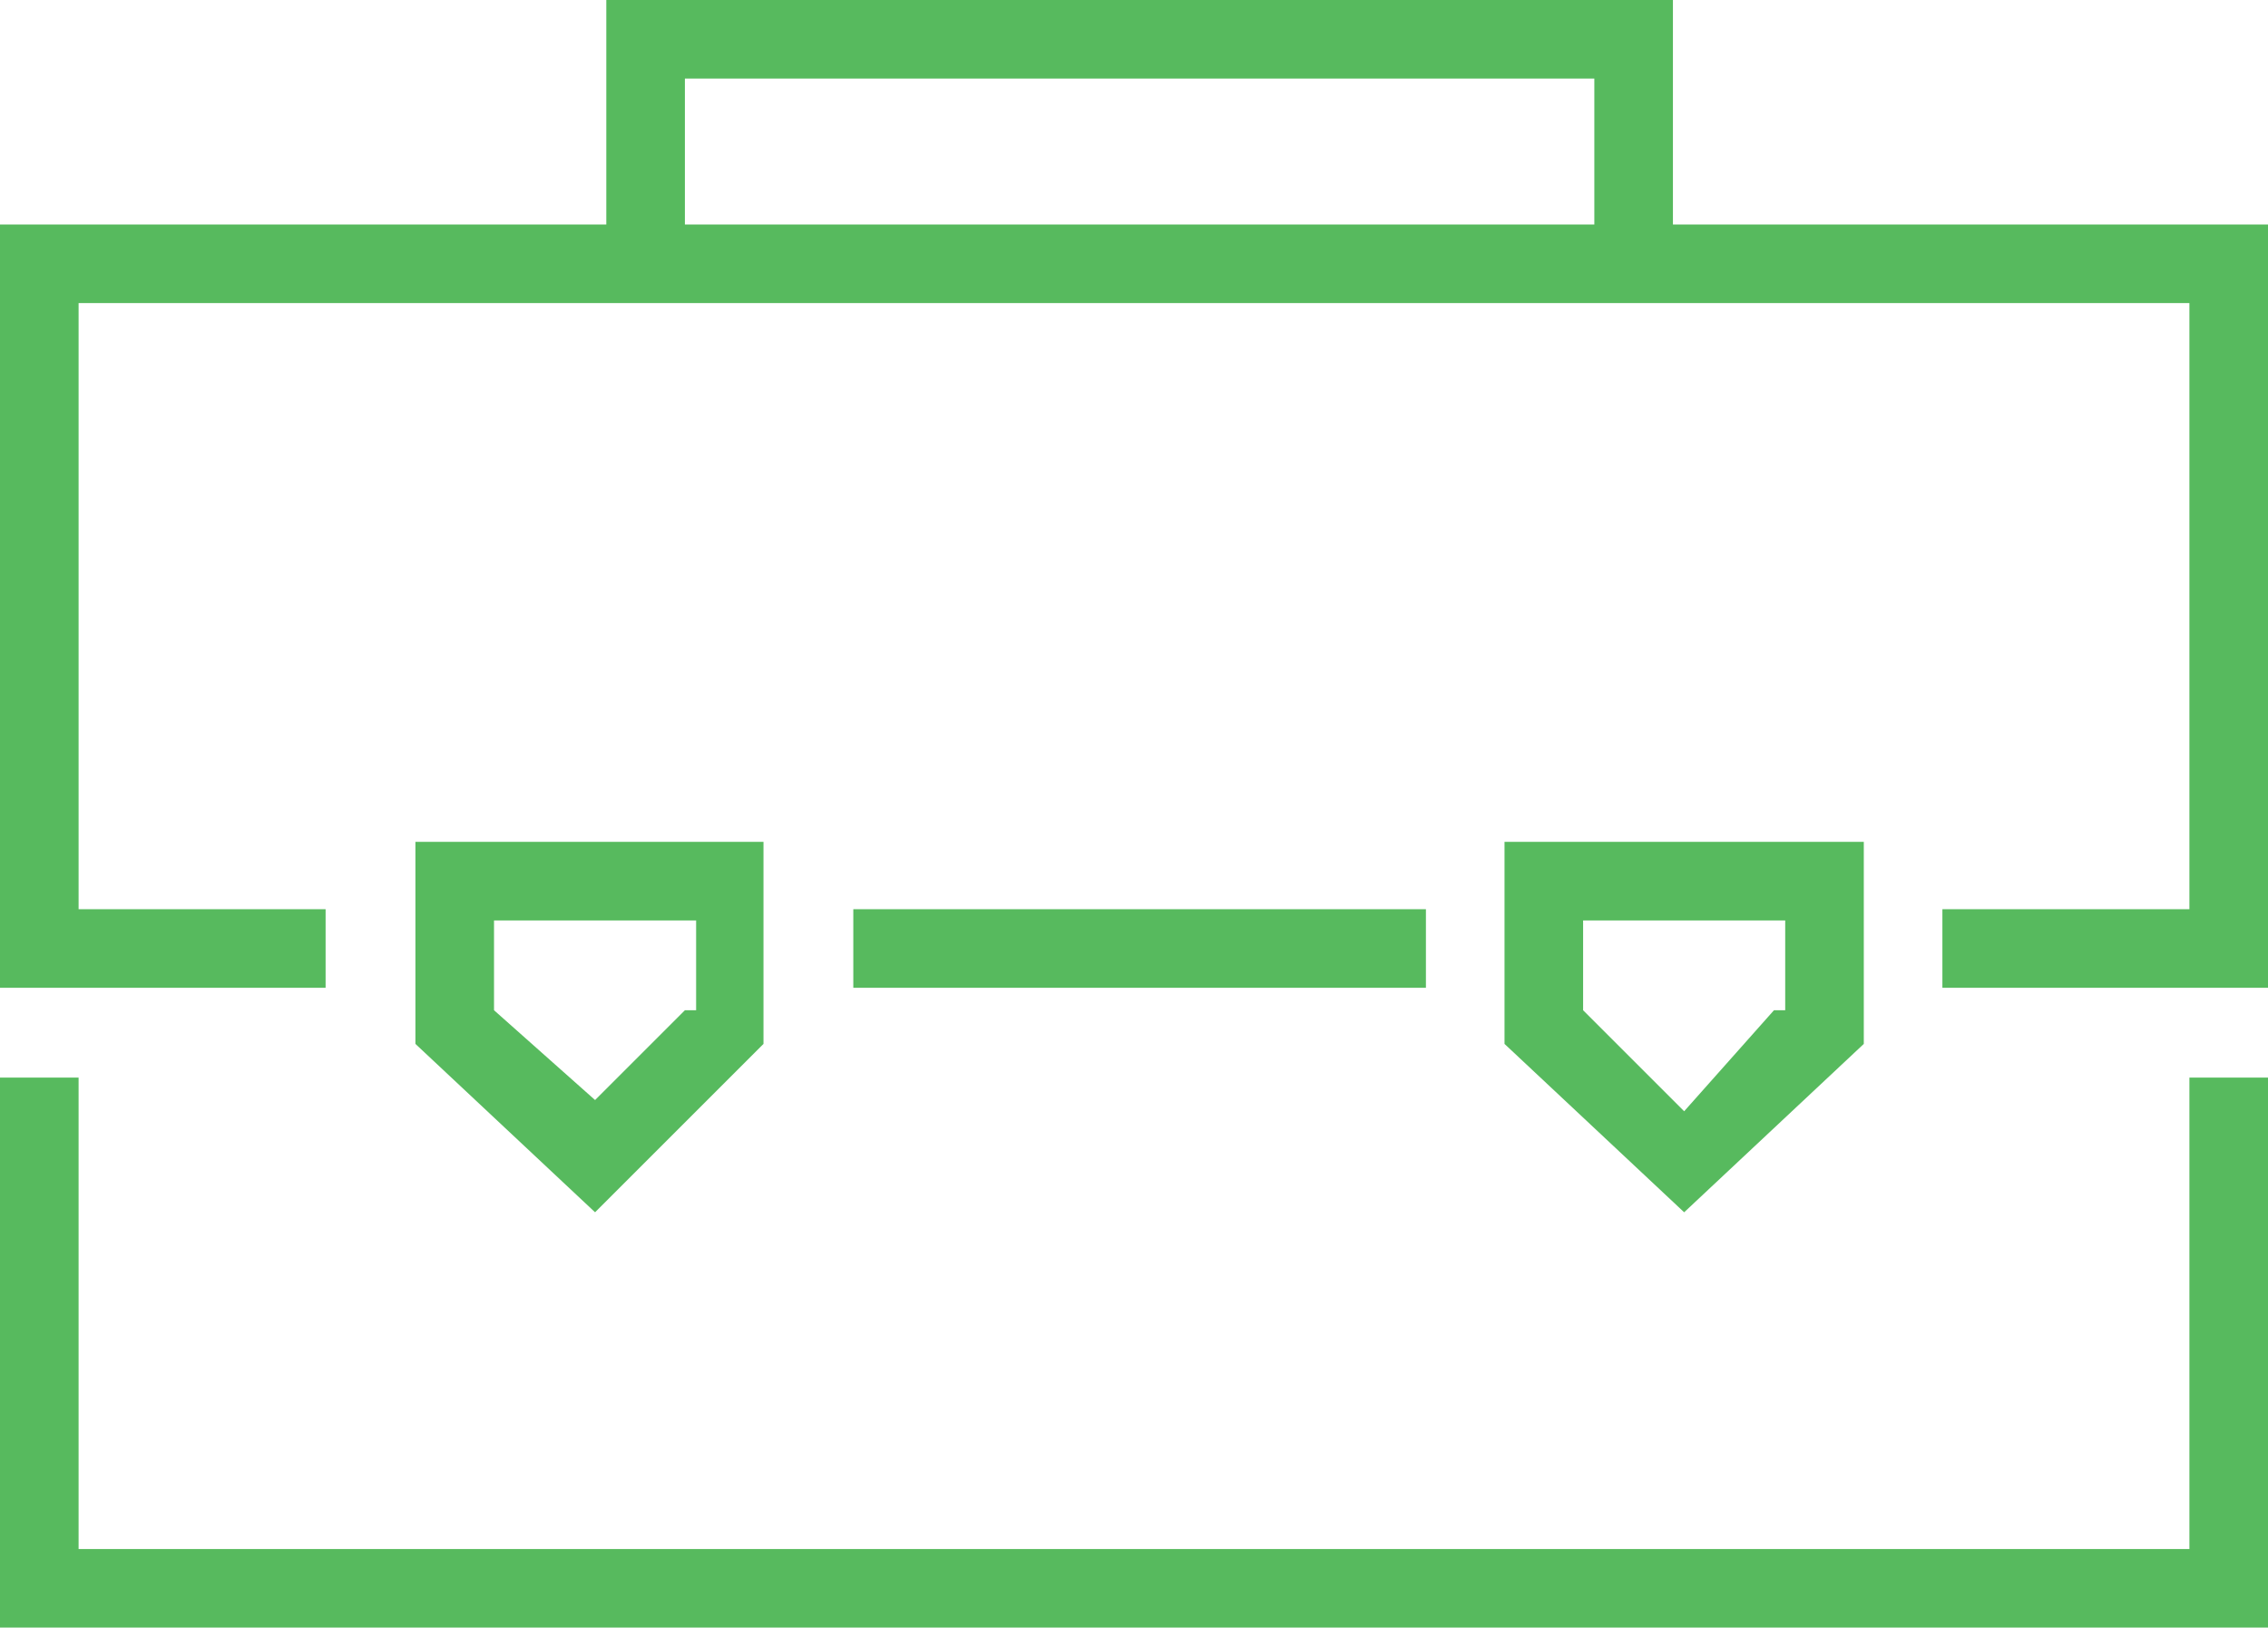
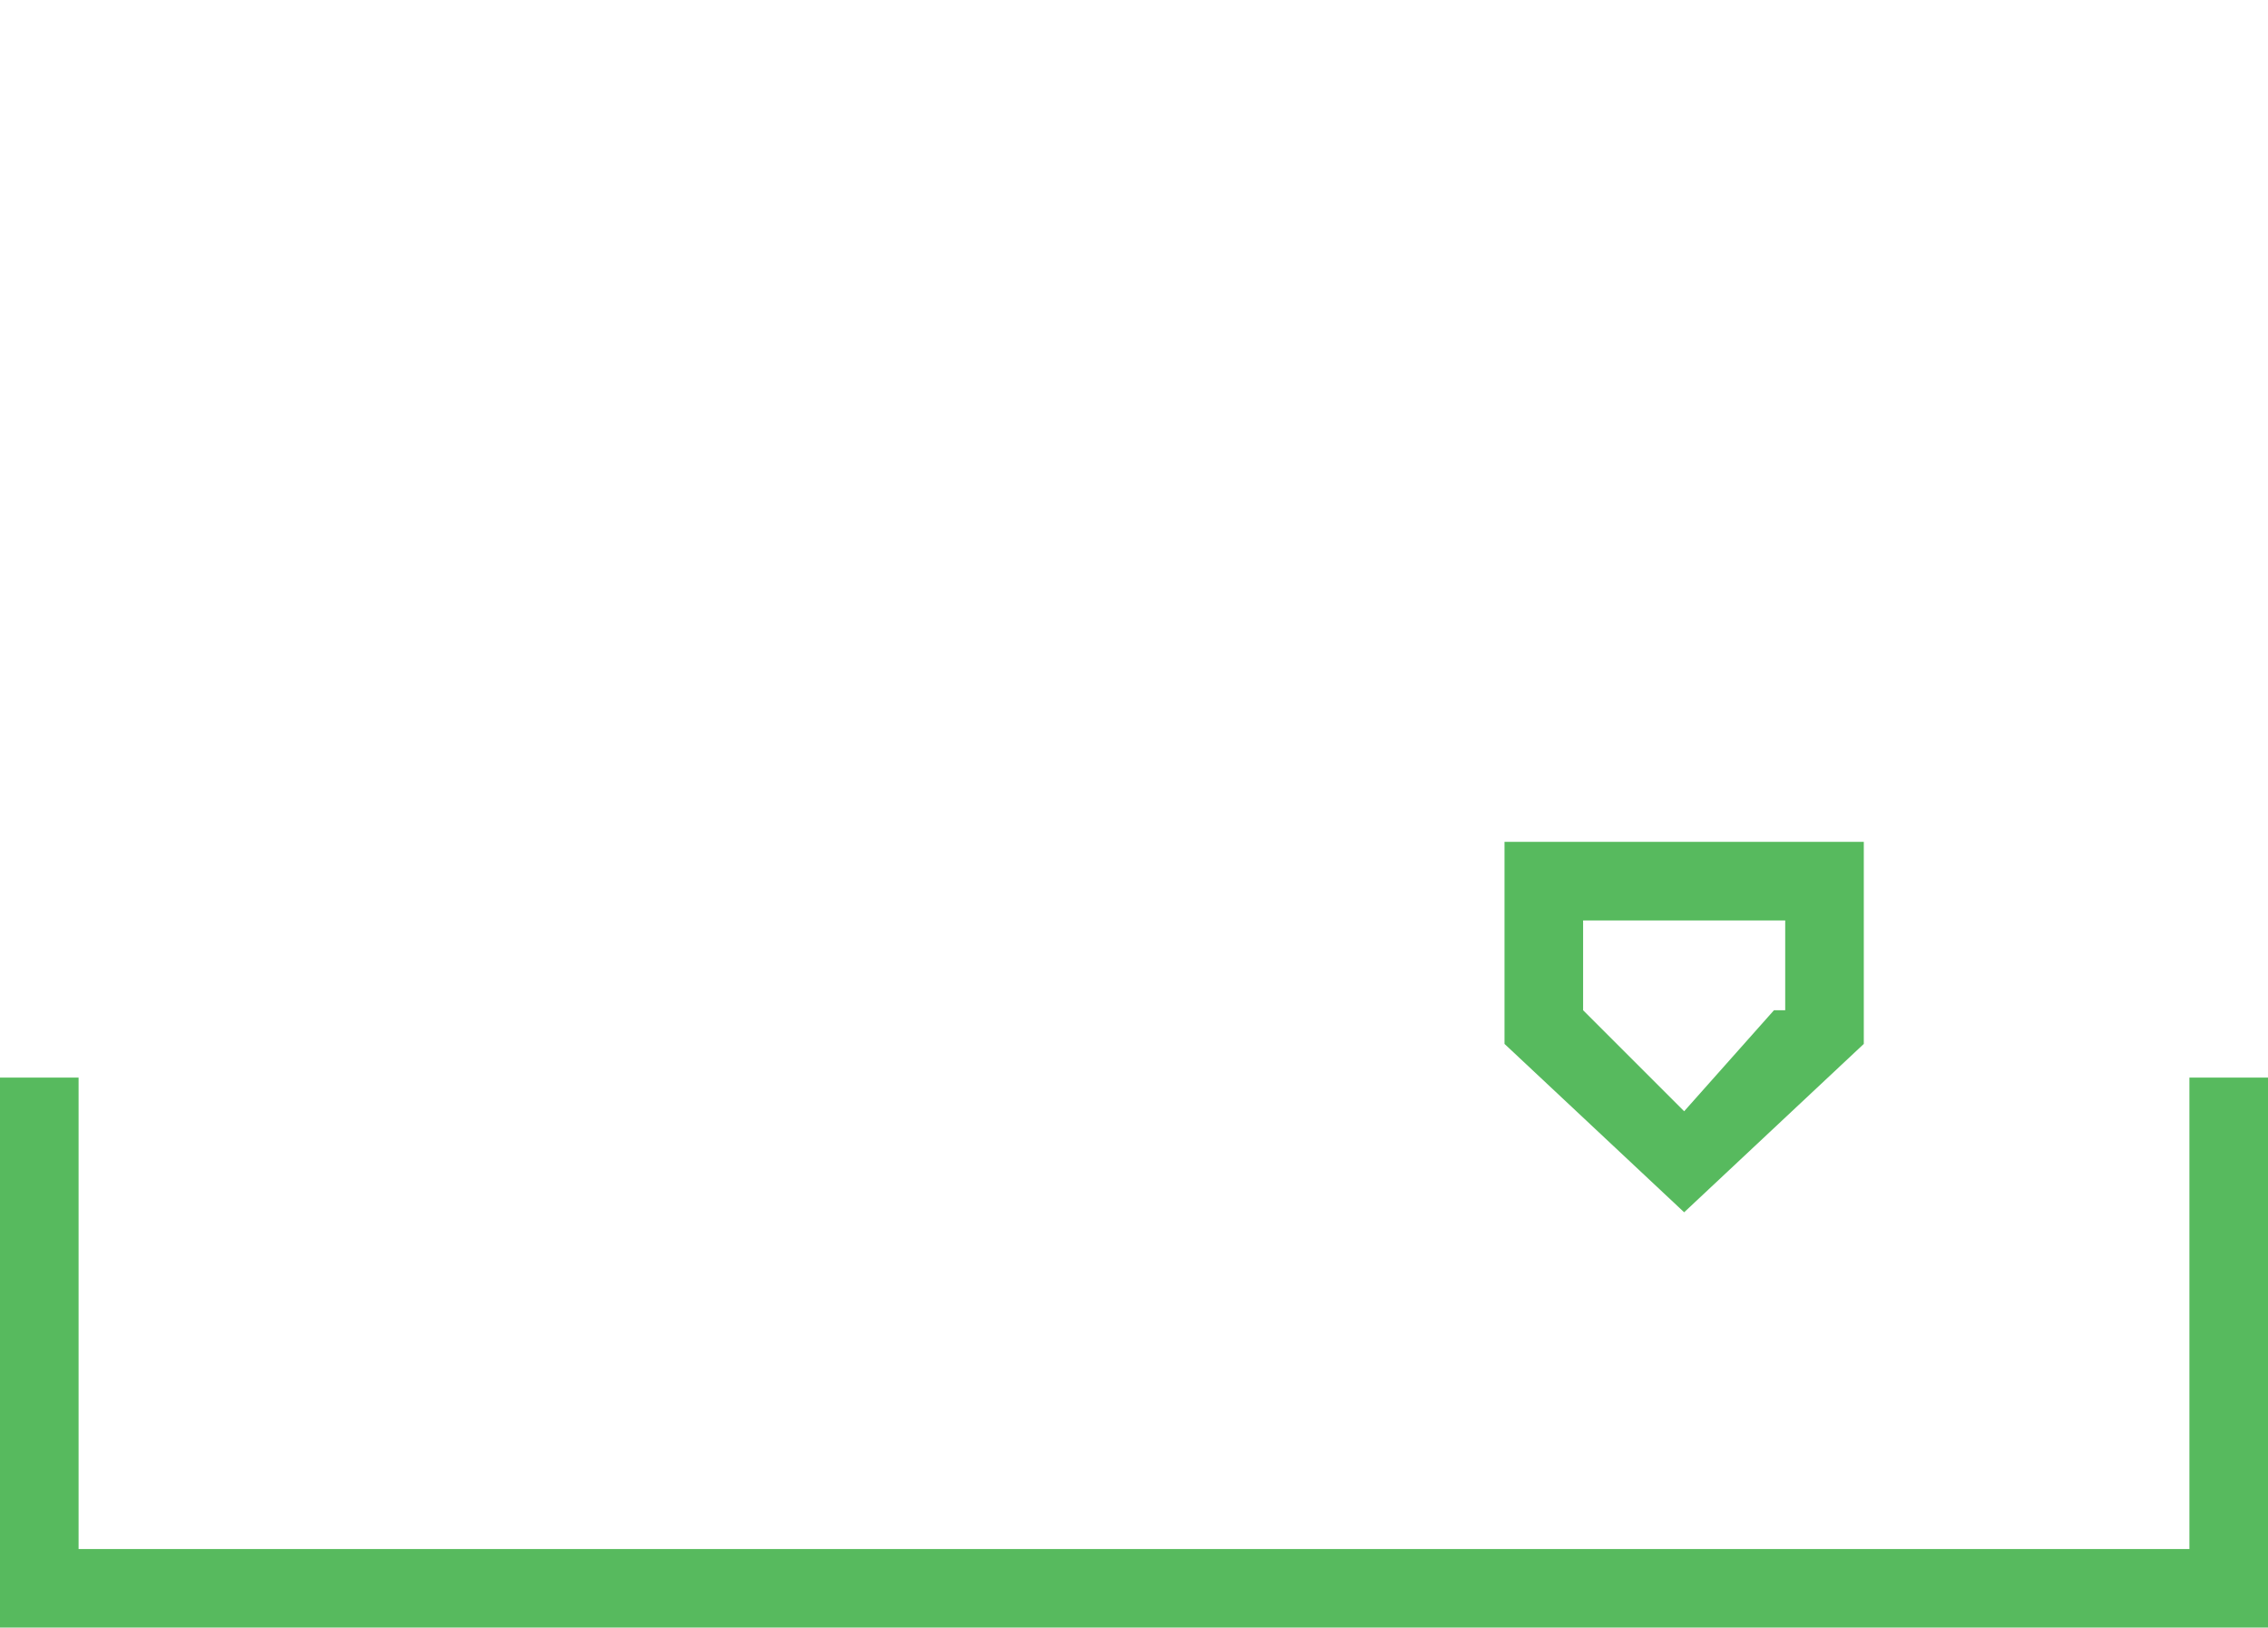
<svg xmlns="http://www.w3.org/2000/svg" version="1.1" id="Layer_1" x="0px" y="0px" viewBox="0 0 20.2 14.5" style="enable-background:new 0 0 20.2 14.5;" xml:space="preserve">
  <style type="text/css">
	.st0{fill:#57BA5E;}
	.st1{fill:none;}
</style>
  <g id="Layer_2_00000177446836267970437750000004284233121765894784_">
    <g id="Layer_1-2">
      <g id="Layer_1-2-2">
        <polygon class="st0" points="20.2,14.5 0,14.5 0,9.6 0.7,9.6 0.7,13.8 19.5,13.8 19.5,9.6 20.2,9.6    " />
-         <path class="st0" d="M14.9,2V0H5.4v2H0v6.8h2.9V8.1H0.7V2.7h18.8v5.4h-2.2v0.7h2.9V2H14.9z M14.2,2H6.1V0.7h8.1V2z" />
-         <rect x="7.6" y="8.1" class="st0" width="5.1" height="0.7" />
        <path class="st0" d="M13.4,7.5v1.8l1.6,1.5l1.6-1.5V7.5H13.4z M15.8,9L15,9.9L14.1,9V8.2h1.8V9z" />
-         <path class="st0" d="M3.7,7.5v1.8l1.6,1.5l1.5-1.5V7.5H3.7z M6.1,9L5.3,9.8L4.4,9V8.2h1.8V9z" />
      </g>
    </g>
  </g>
  <g id="Path_906" transform="translate(2 2)">
-     <path class="st1" d="M19.7-77.4C69.6-77.4,110-37,110,12.9s-40.4,90.3-90.3,90.3s-90.3-40.4-90.3-90.3S-30.1-77.4,19.7-77.4z" />
-     <path class="st0" d="M19.7-59.3c-39.8,0-72.2,32.4-72.2,72.2s32.4,72.2,72.2,72.2s72.2-32.4,72.2-72.2S59.5-59.3,19.7-59.3    M19.7-77.4C69.6-77.4,110-37,110,12.9s-40.4,90.3-90.3,90.3s-90.3-40.4-90.3-90.3S-30.1-77.4,19.7-77.4z" />
+     <path class="st1" d="M19.7-77.4C69.6-77.4,110-37,110,12.9s-90.3-40.4-90.3-90.3S-30.1-77.4,19.7-77.4z" />
  </g>
  <g id="Path_906_00000111896720401441632950000008261440588583697283_" transform="translate(2 2)">
    <path class="st1" d="M19.7-77.4C69.6-77.4,110-37,110,12.9s-40.4,90.3-90.3,90.3s-90.3-40.4-90.3-90.3S-30.1-77.4,19.7-77.4z" />
    <path class="st0" d="M19.7-59.3c-39.8,0-72.2,32.4-72.2,72.2s32.4,72.2,72.2,72.2s72.2-32.4,72.2-72.2S59.5-59.3,19.7-59.3    M19.7-77.4C69.6-77.4,110-37,110,12.9s-40.4,90.3-90.3,90.3s-90.3-40.4-90.3-90.3S-30.1-77.4,19.7-77.4z" />
  </g>
  <path class="st0" d="M21.7-57.3c-39.8,0-72.2,32.4-72.2,72.2s32.4,72.2,72.2,72.2s72.2-32.4,72.2-72.2S61.5-57.3,21.7-57.3   M21.7-75.4C71.6-75.4,112-35,112,14.9s-40.4,90.3-90.3,90.3s-90.3-40.4-90.3-90.3S-28.1-75.4,21.7-75.4z" />
  <path class="st0" d="M21.7-57.3c-39.8,0-72.2,32.4-72.2,72.2s32.4,72.2,72.2,72.2s72.2-32.4,72.2-72.2S61.5-57.3,21.7-57.3   M21.7-75.4C71.6-75.4,112-35,112,14.9s-40.4,90.3-90.3,90.3s-90.3-40.4-90.3-90.3S-28.1-75.4,21.7-75.4z" />
</svg>